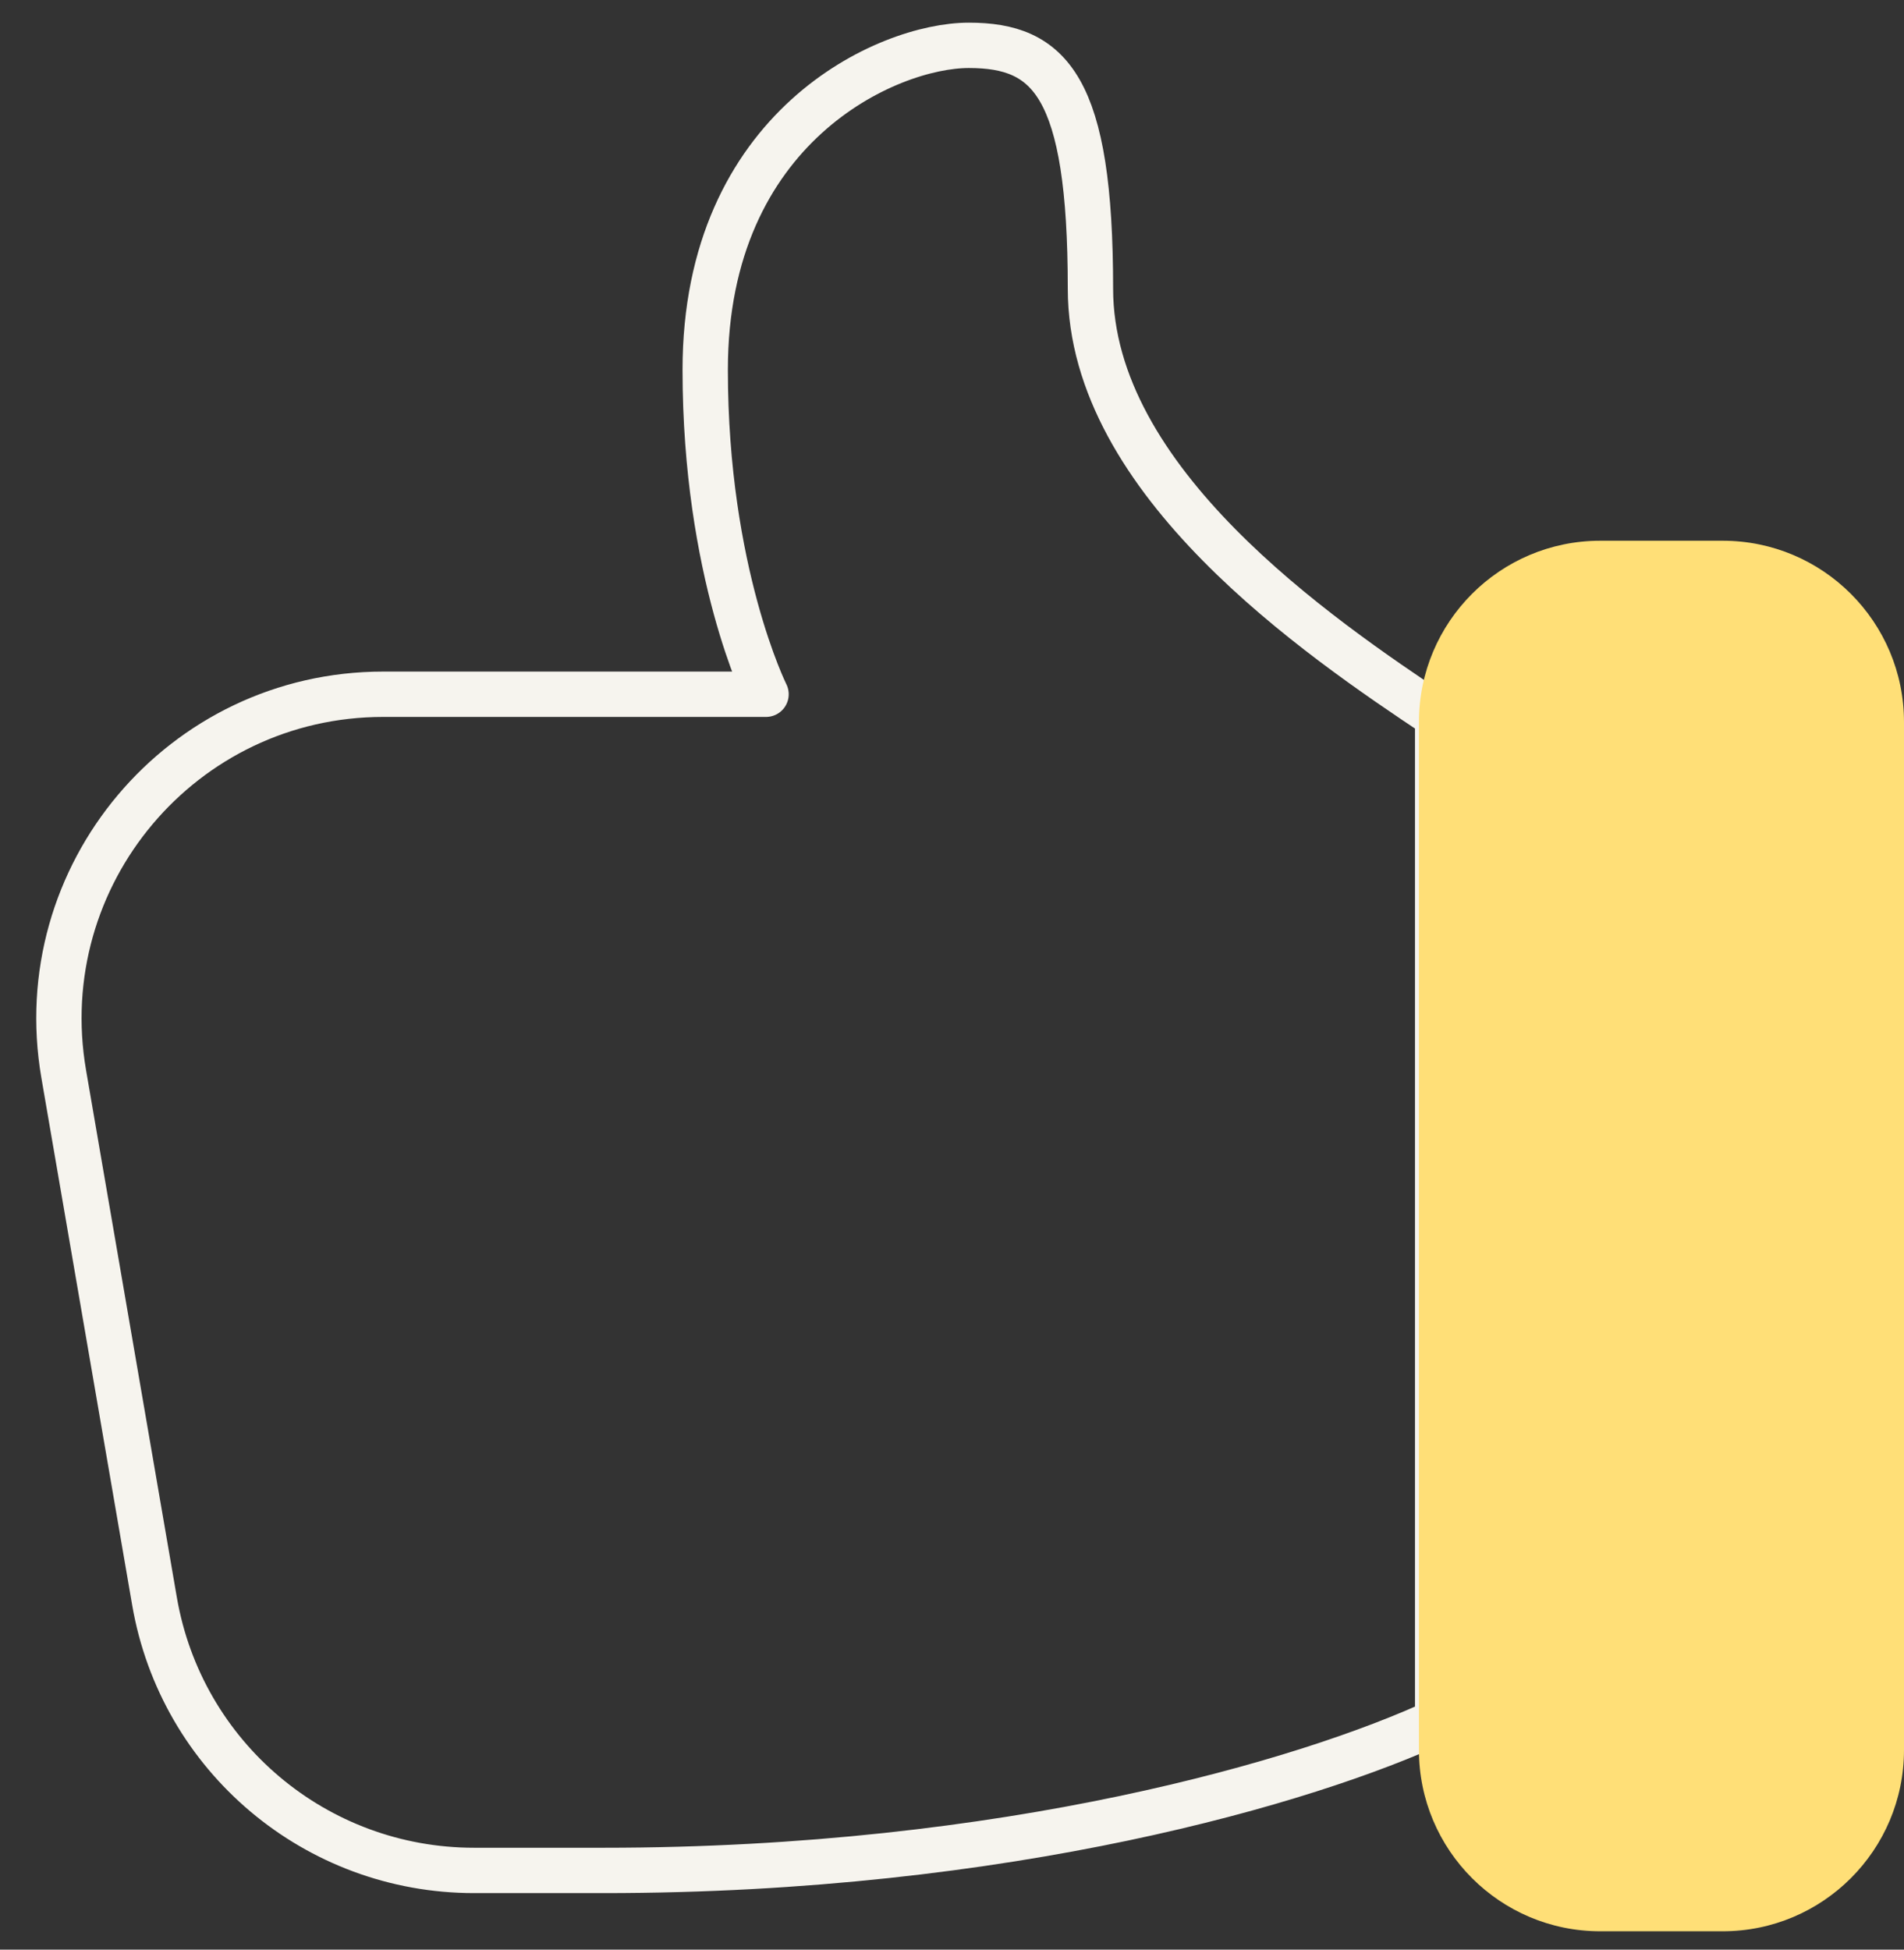
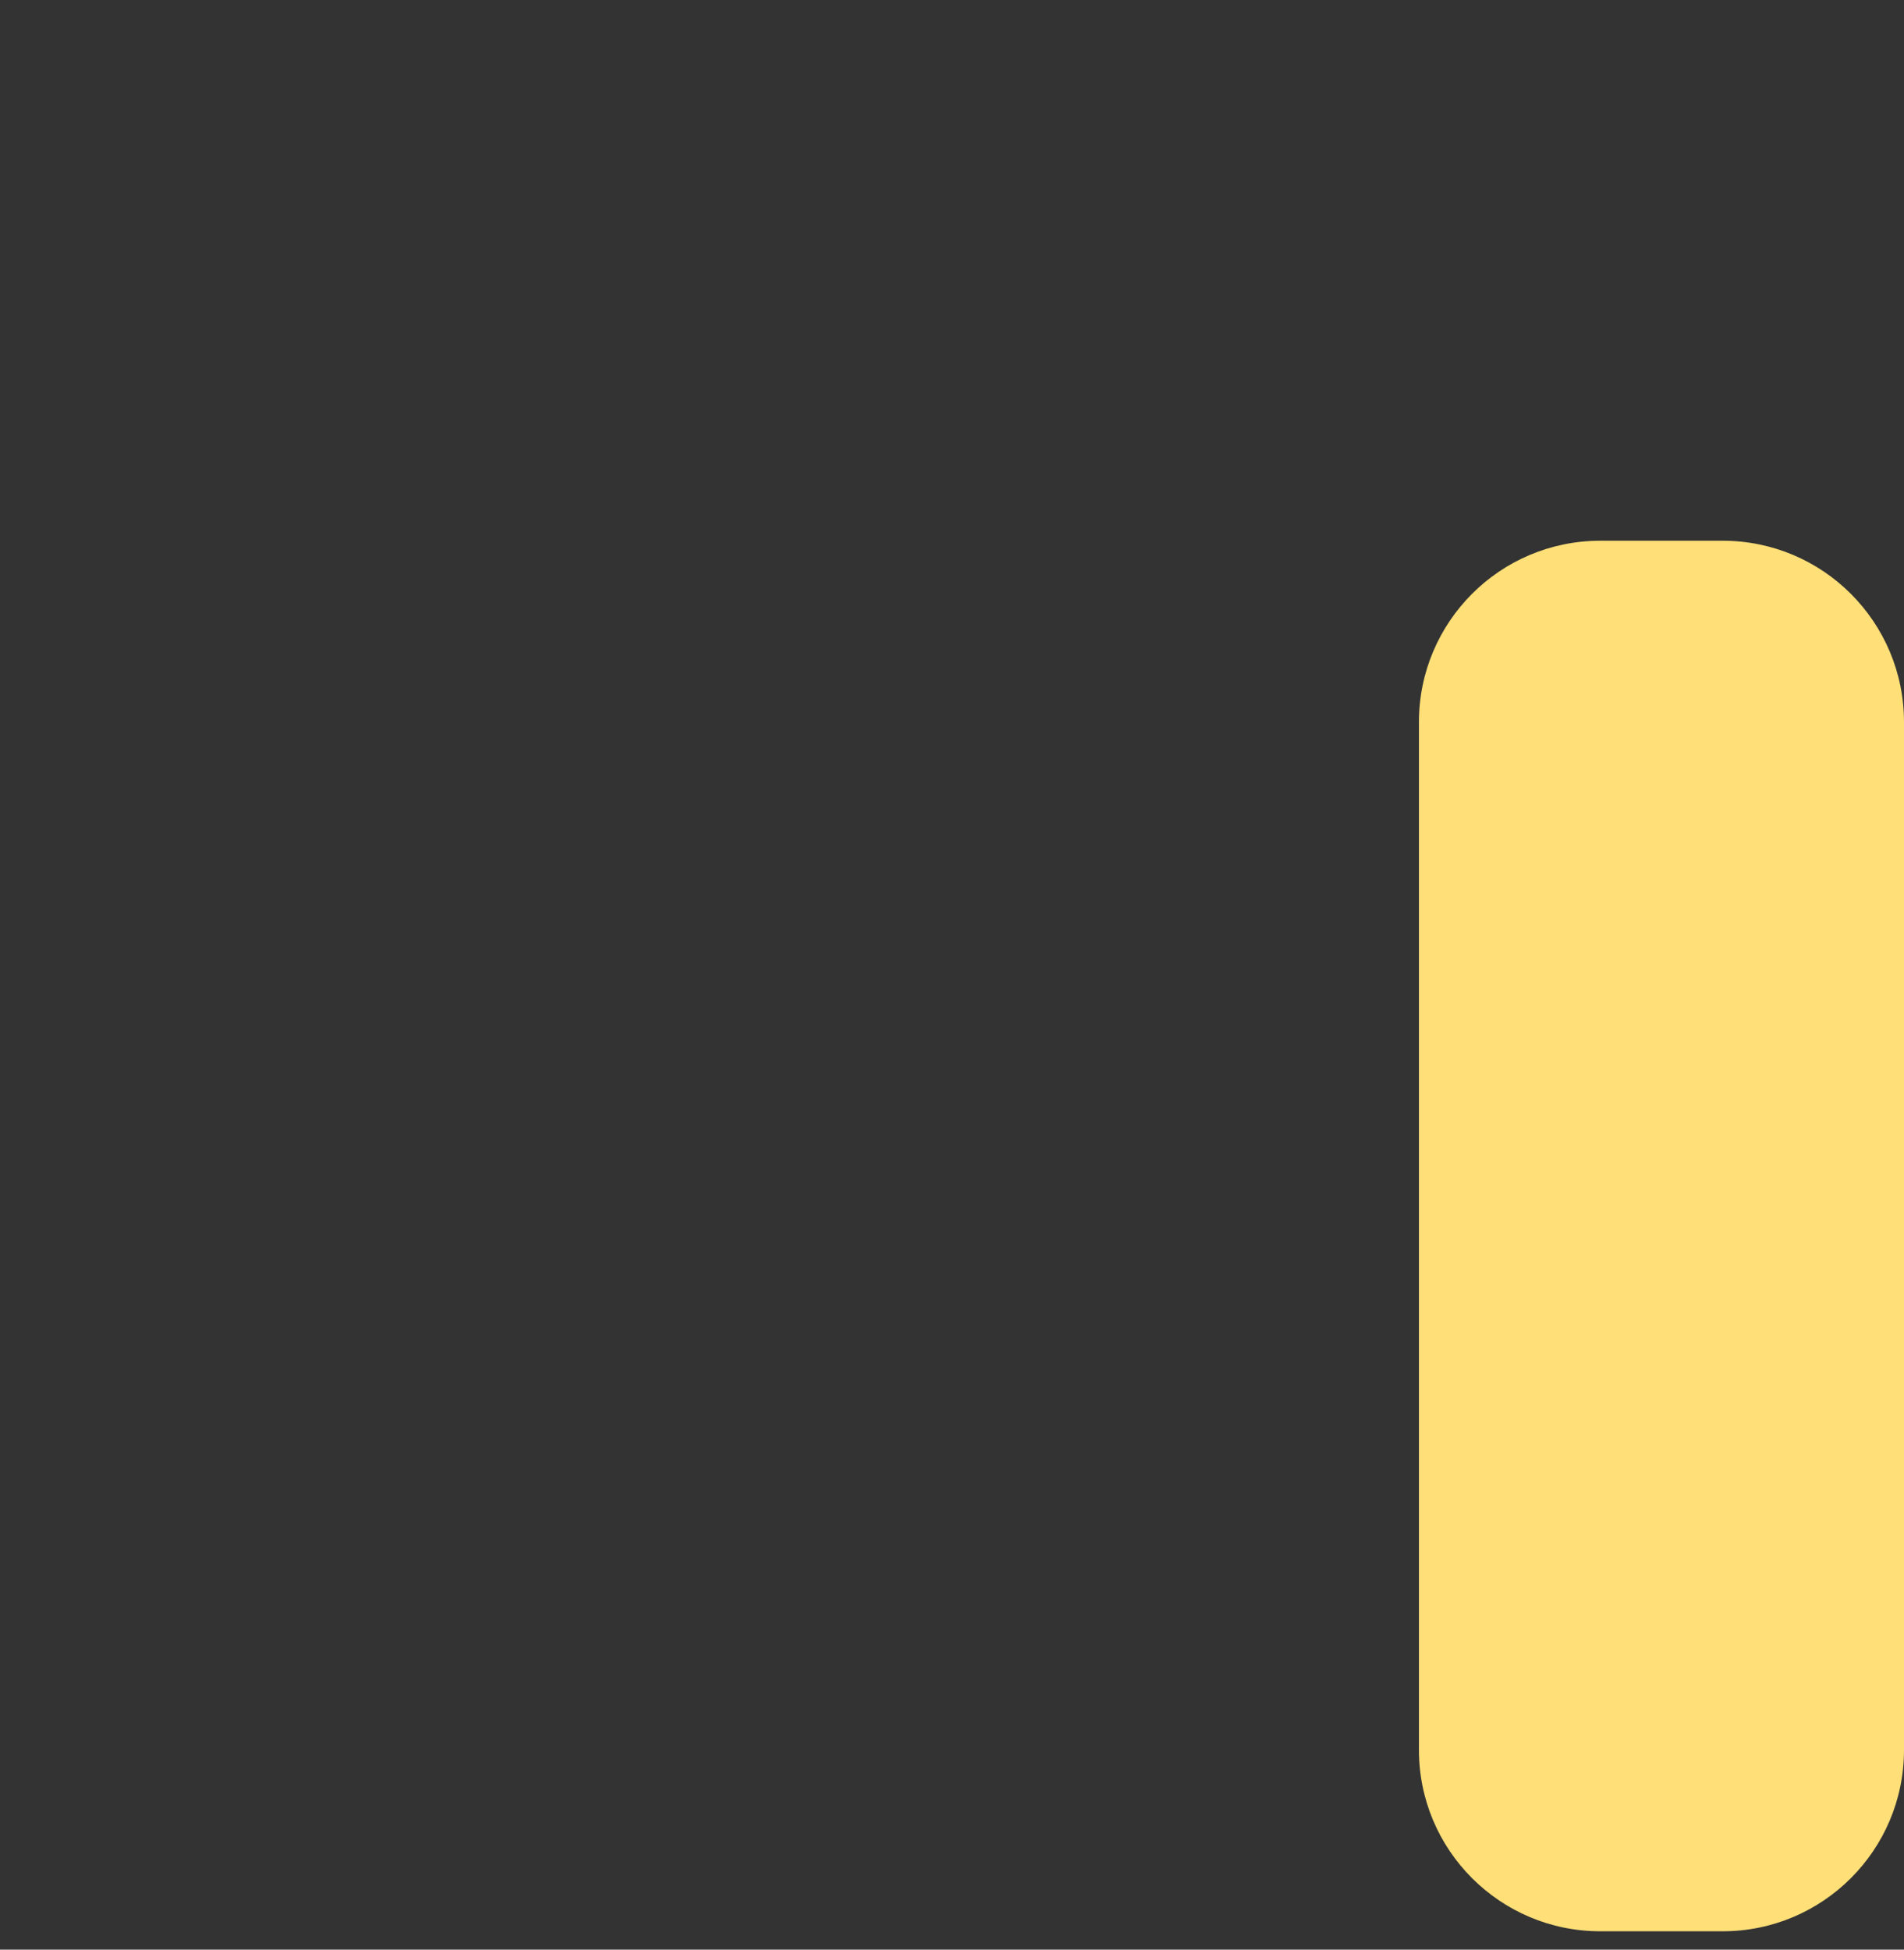
<svg xmlns="http://www.w3.org/2000/svg" width="42" height="43" viewBox="0 0 42 43" fill="none">
  <rect x="0" y="0" width="42" height="43" fill="#333333" stroke="none" />
-   <path d="M8.454 15.312H16.898C16.898 15.312 15.556 12.629 15.556 8.156C15.556 2.789 19.581 1 21.37 1C23.16 1 24.054 1.895 24.054 6.367C24.054 10.618 29.065 14.039 31.713 15.801V37.963C28.849 39.289 22.22 41.253 13.32 41.253H10.457C6.969 41.253 3.999 38.749 3.408 35.314L1.405 23.685C0.653 19.302 4.017 15.312 8.454 15.312Z" stroke="#F6F4EE" stroke-linejoin="round" />
  <path d="M31.3 15.926C31.3 13.717 33.09 11.926 35.3 11.926L38 11.926C40.209 11.926 42 13.717 42 15.926C42 23.482 42 31.039 42 38.595C42 40.804 40.209 42.595 38 42.595L35.3 42.595C33.09 42.595 31.3 40.804 31.3 38.595V15.926Z" fill="#FFDF77" />
</svg>